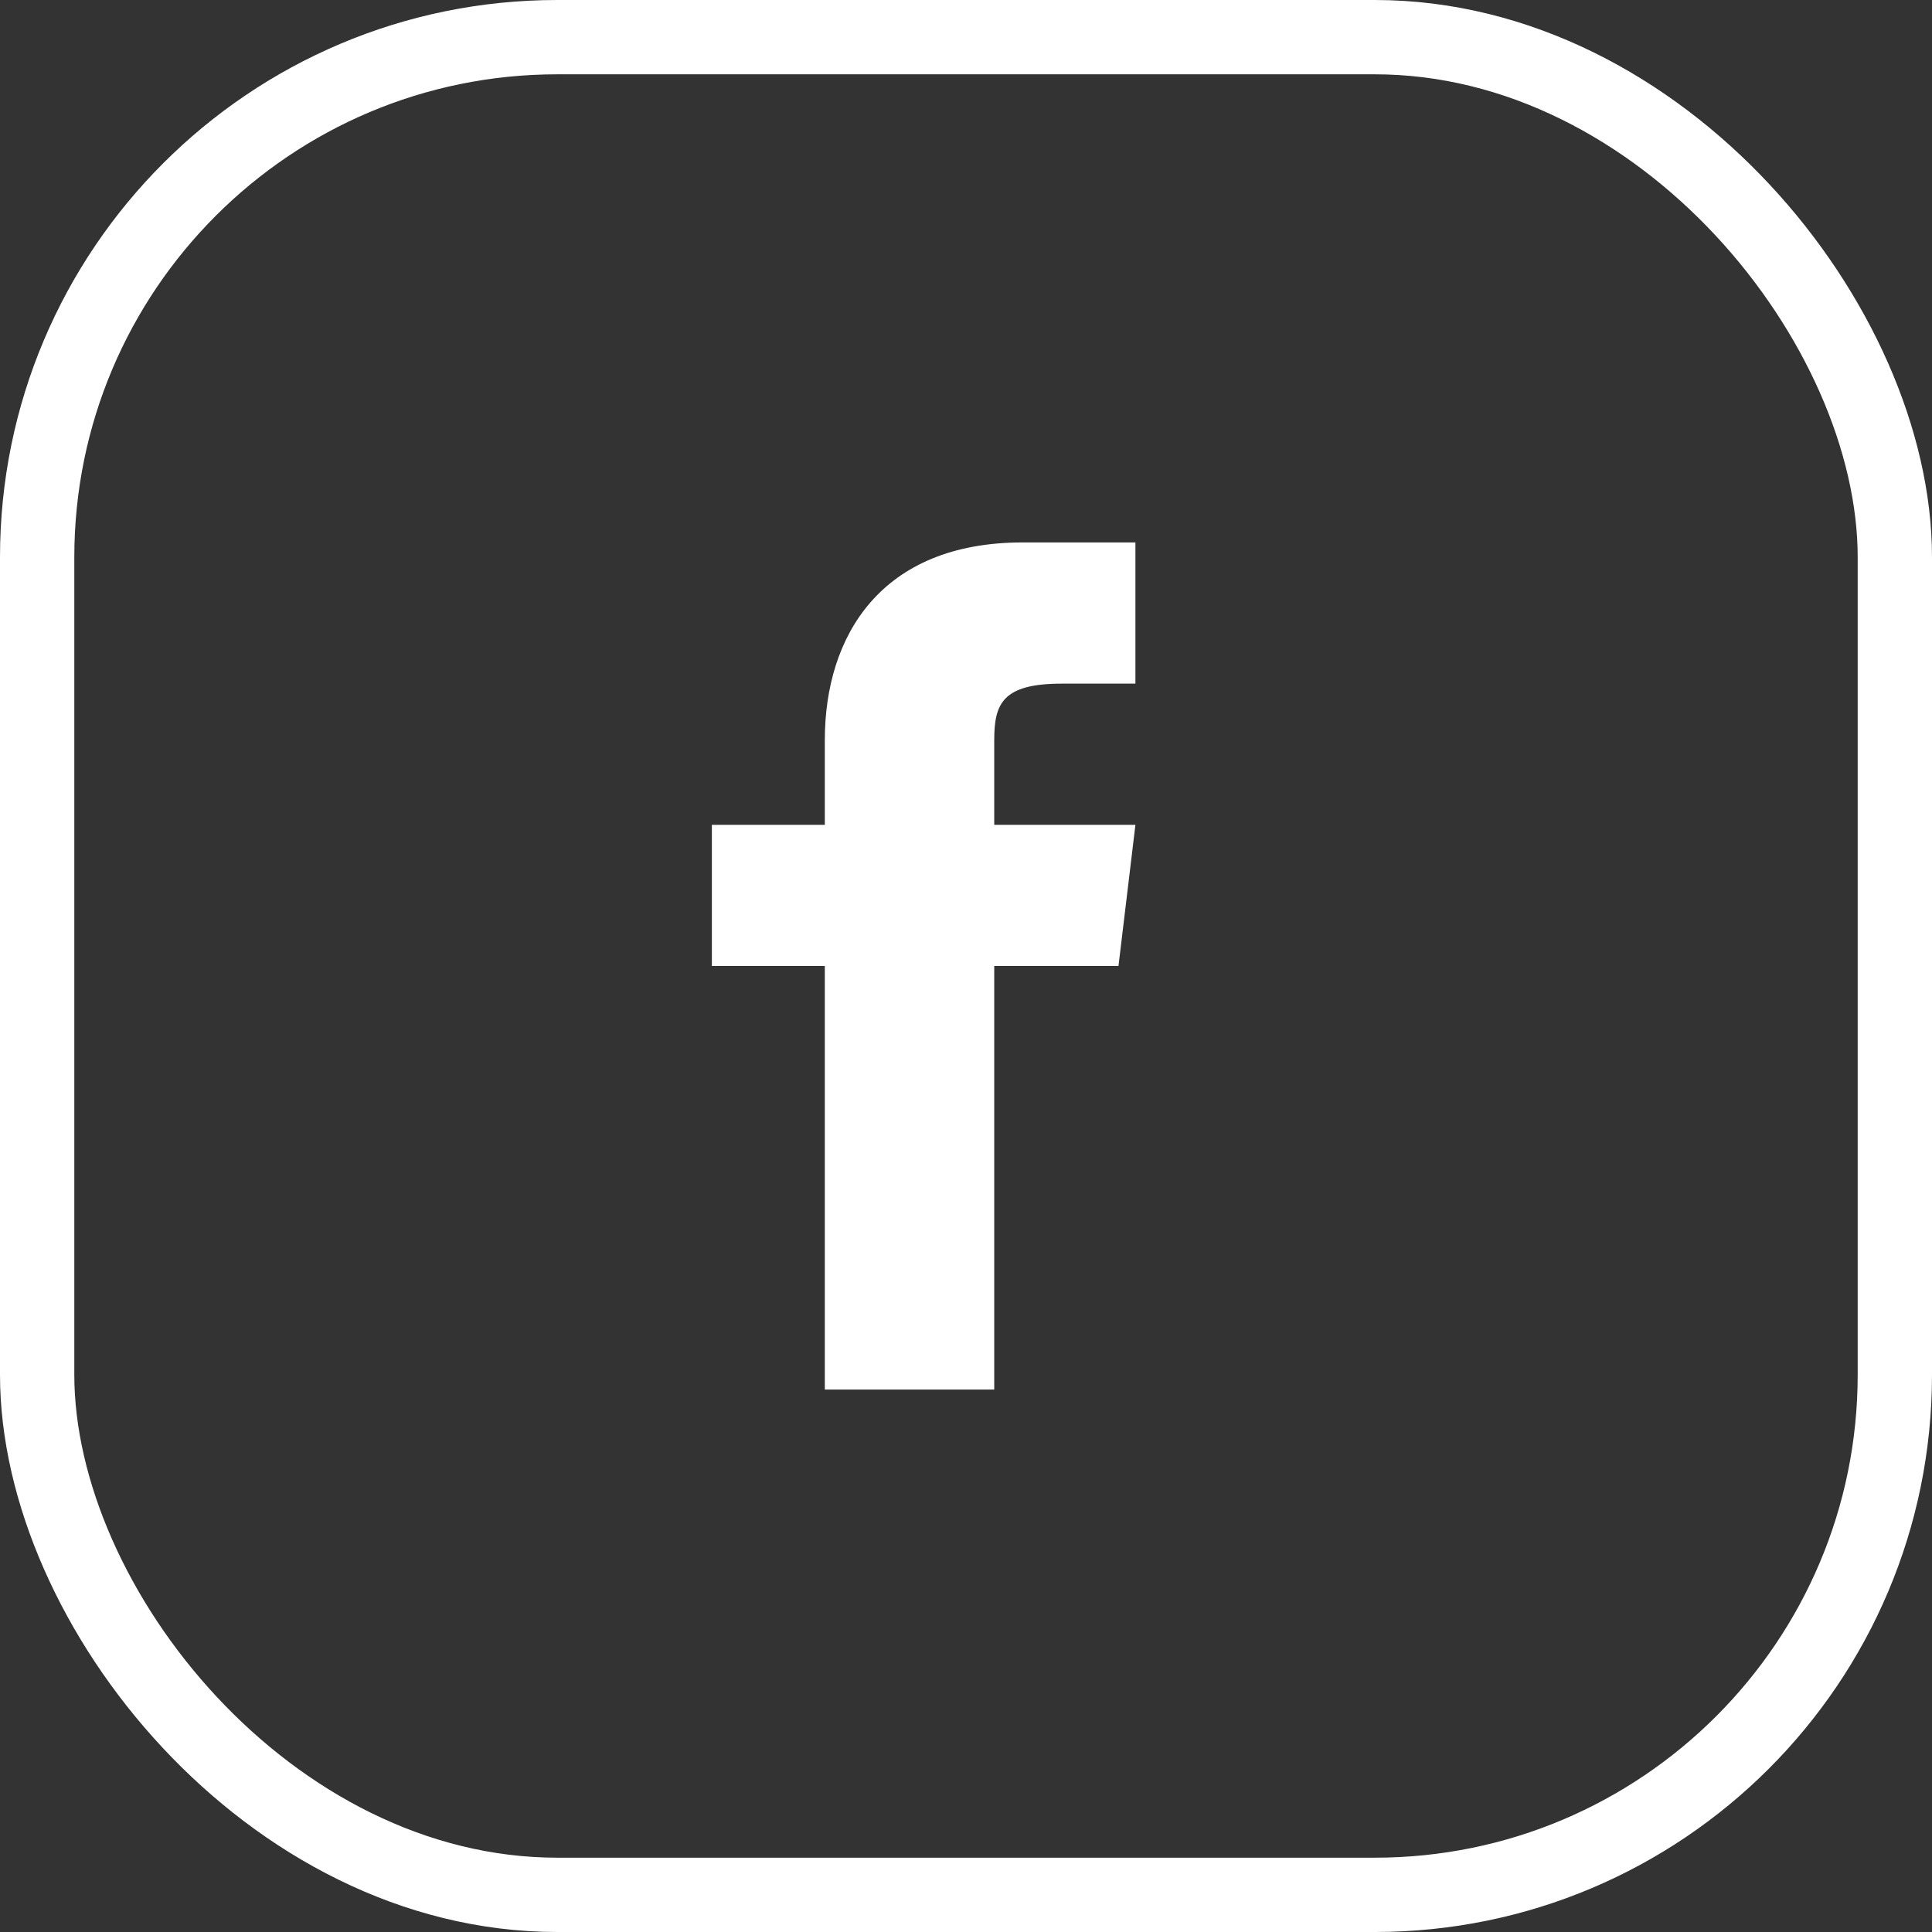
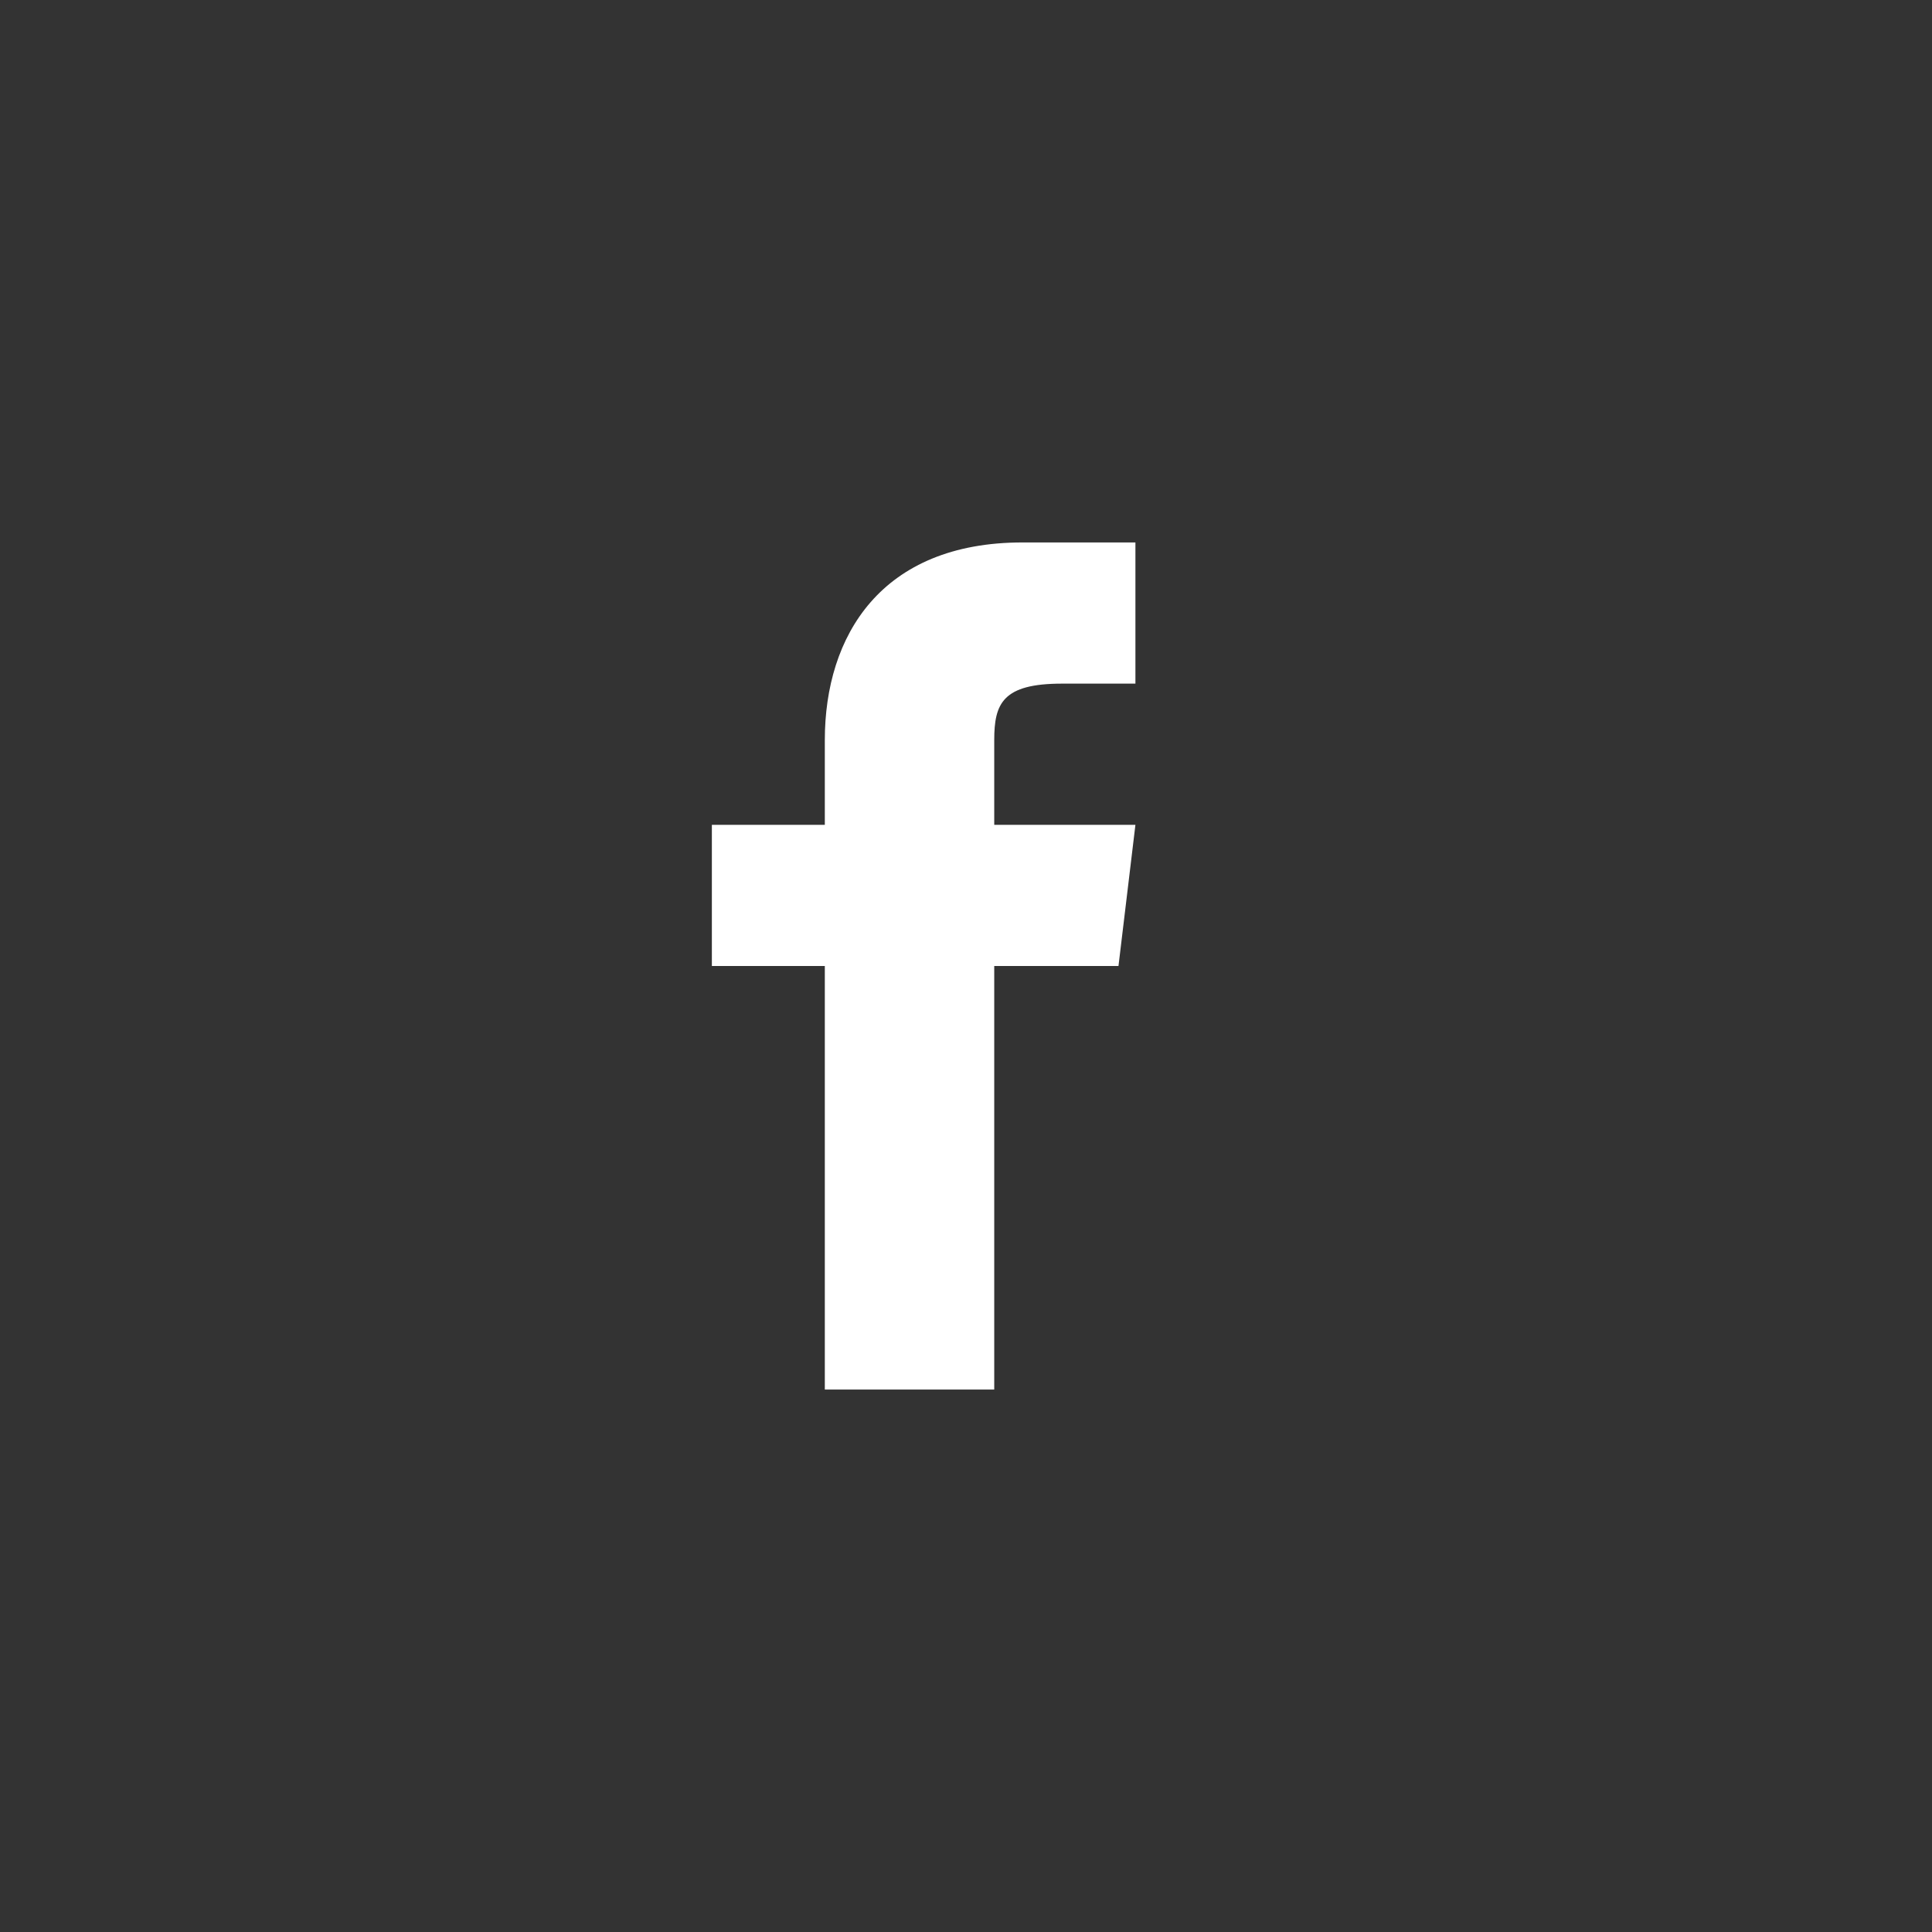
<svg xmlns="http://www.w3.org/2000/svg" width="52" height="52" viewBox="0 0 52 52" fill="none">
  <rect x="0" y="0" width="52" height="52" fill="#333333" stroke="none" />
-   <rect x="1" y="1" width="50" height="50" rx="14" stroke="white" stroke-width="2" />
  <path d="M26.76 22.2V19.92C26.76 18.932 26.988 18.4 28.584 18.4H30.56V14.6H27.52C23.72 14.6 22.2 17.108 22.2 19.92V22.2H19.16V26H22.2V37.4H26.76V26H30.104L30.56 22.2H26.76Z" fill="white" />
</svg>